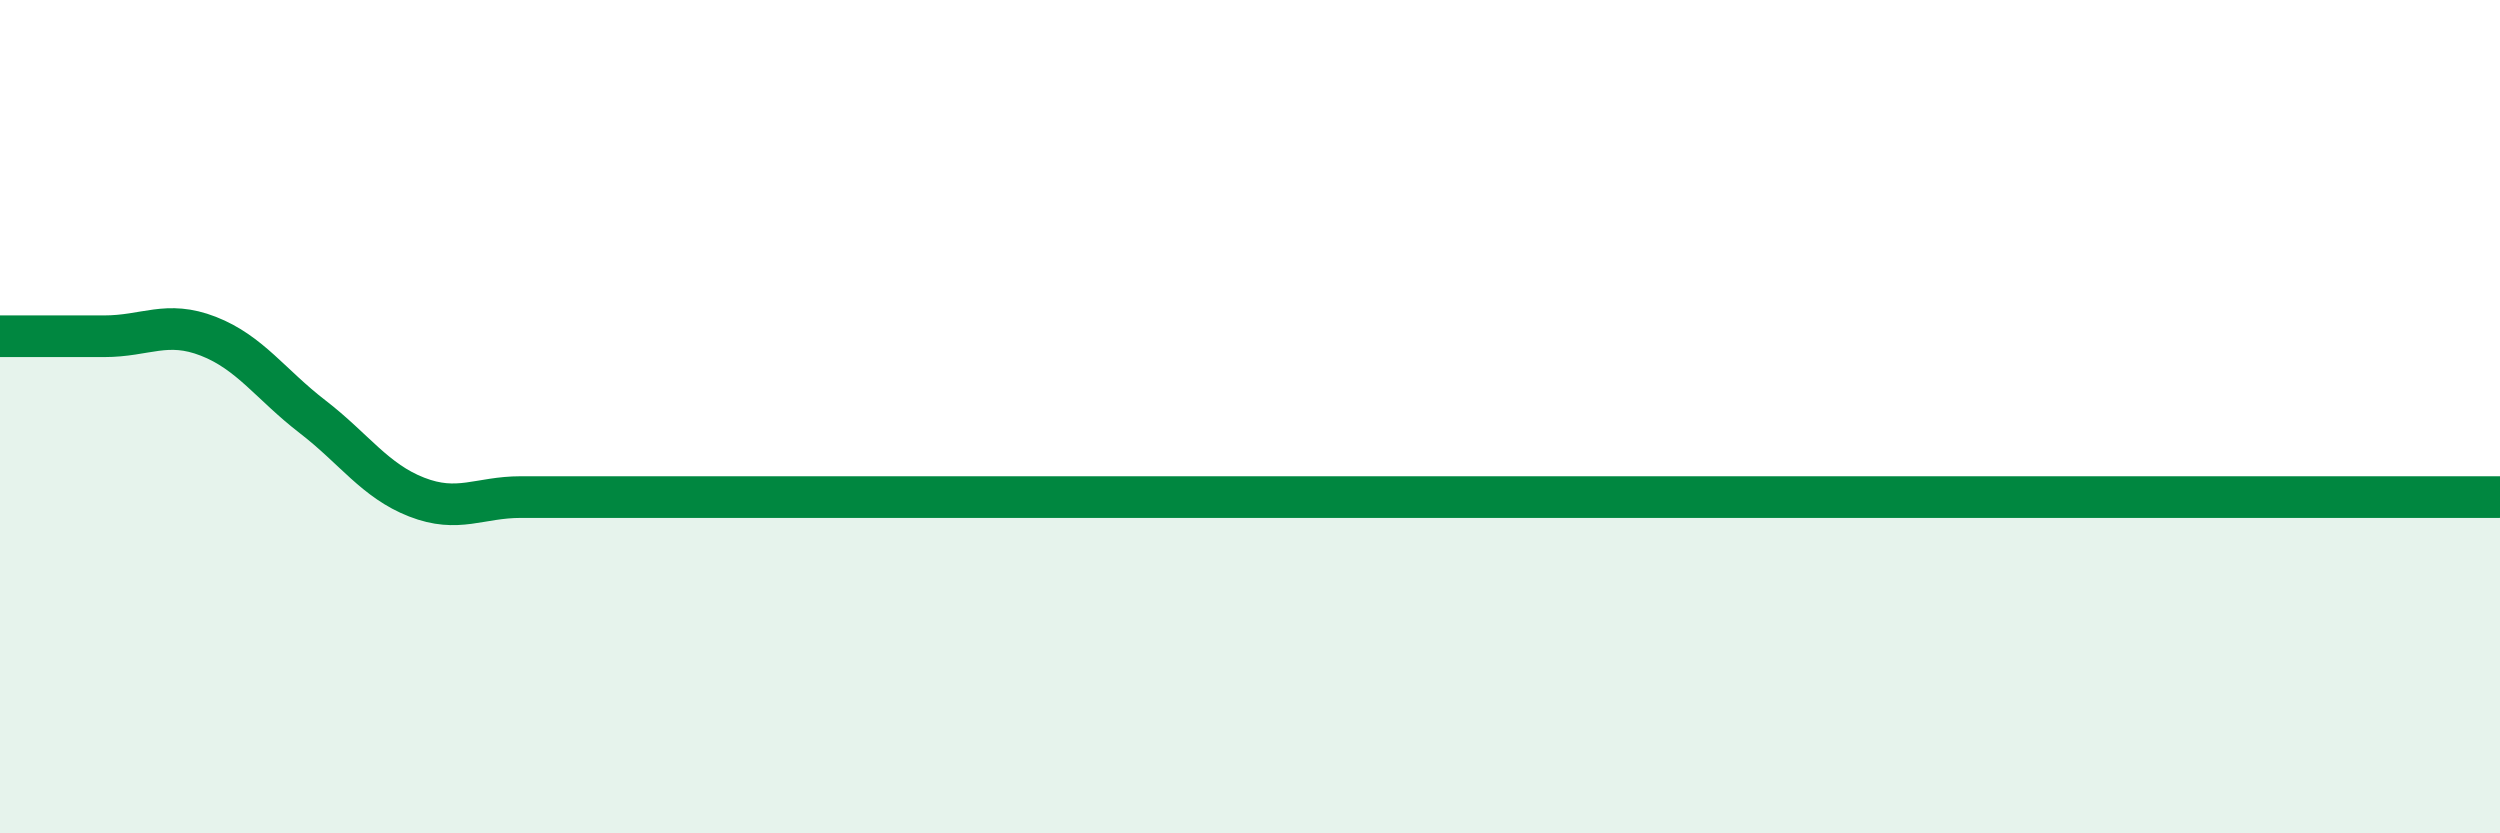
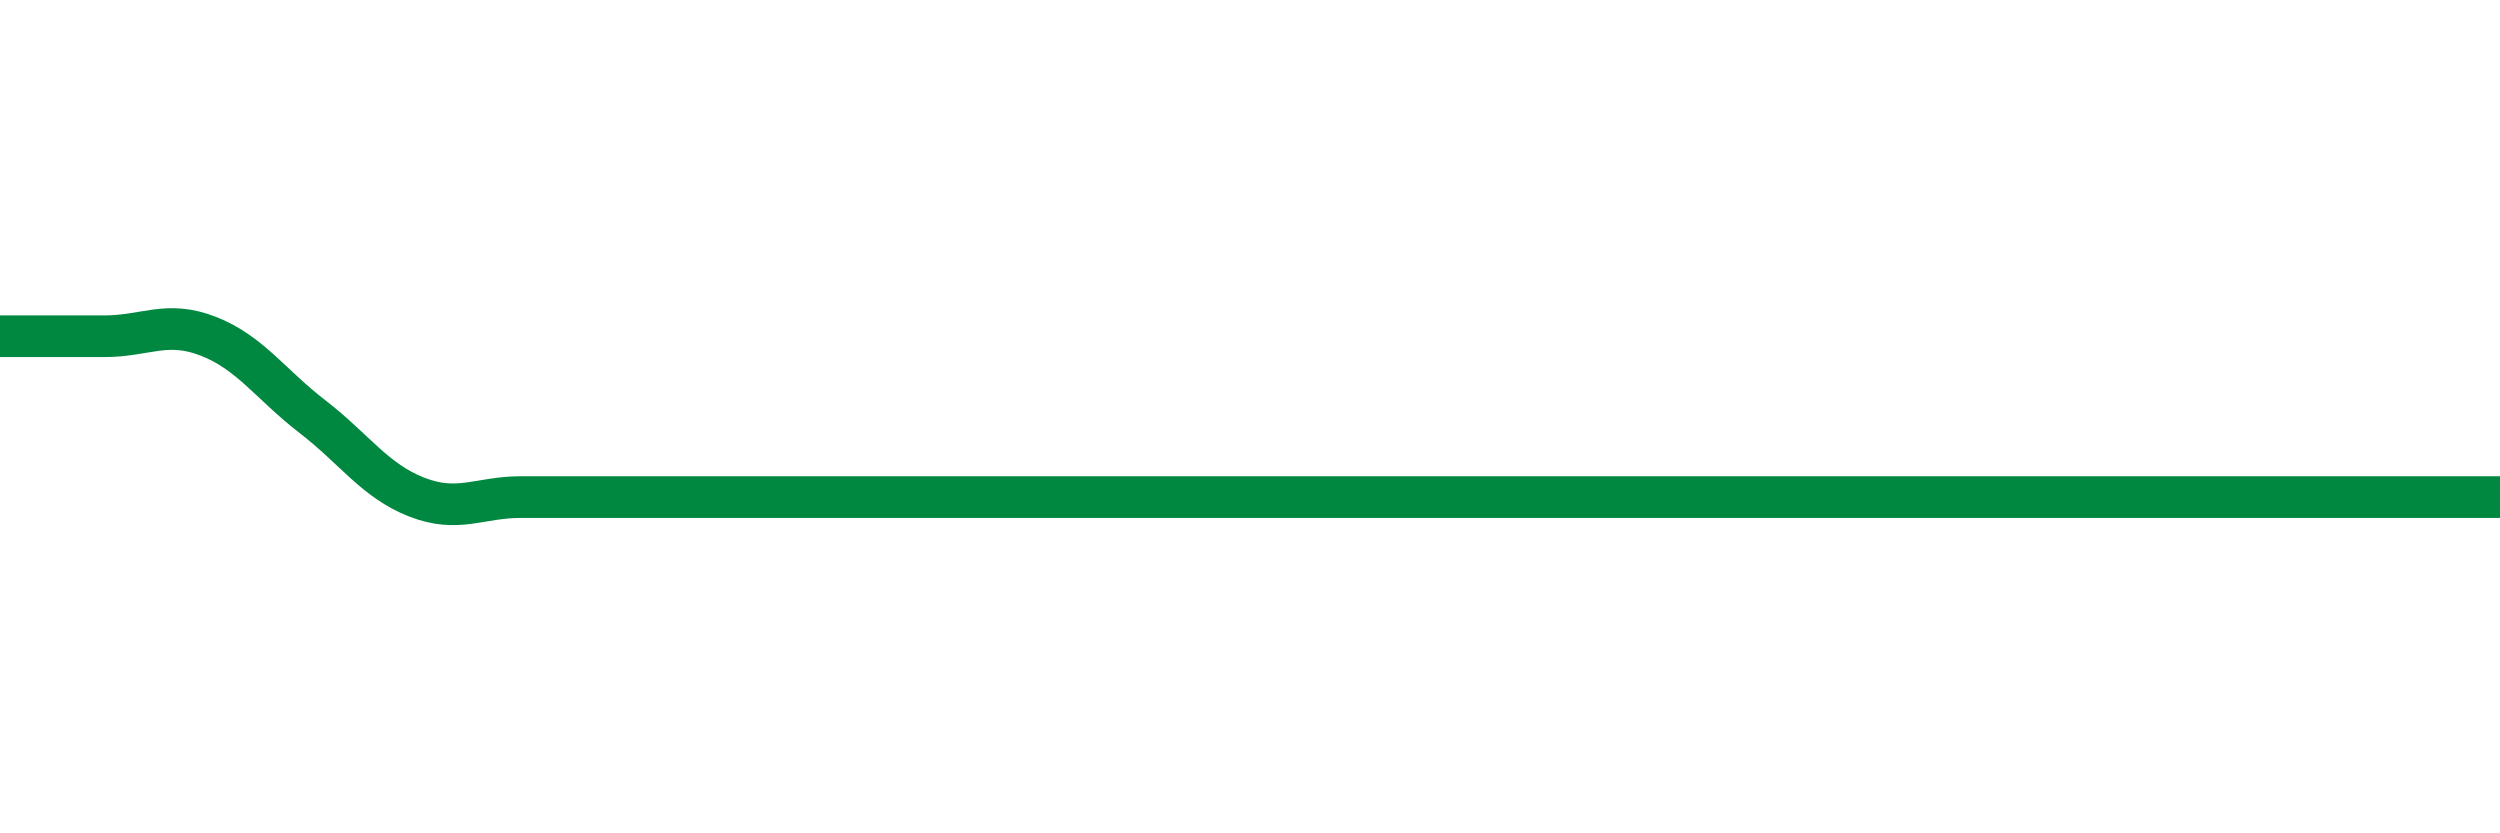
<svg xmlns="http://www.w3.org/2000/svg" width="60" height="20" viewBox="0 0 60 20">
-   <path d="M 0,8.07 C 0.5,8.07 1.5,8.07 2.5,8.07 C 3.5,8.07 4,7.68 5,8.07 C 6,8.46 6.5,9.23 7.5,10 C 8.5,10.77 9,11.54 10,11.93 C 11,12.32 11.5,11.93 12.5,11.93 C 13.5,11.93 14,11.93 15,11.93 C 16,11.93 16.5,11.93 17.5,11.93 C 18.5,11.93 19,11.93 20,11.93 C 21,11.93 21.5,11.93 22.5,11.93 C 23.5,11.93 24,11.93 25,11.93 C 26,11.93 26.5,11.93 27.5,11.93 C 28.5,11.93 29,11.93 30,11.93 C 31,11.93 31.5,11.93 32.5,11.93 C 33.5,11.93 34,11.93 35,11.93 C 36,11.93 36.5,11.93 37.5,11.93 C 38.5,11.93 39,11.93 40,11.93 C 41,11.93 41.5,11.93 42.5,11.93 C 43.5,11.93 44,11.93 45,11.93 C 46,11.93 46.5,11.93 47.5,11.93 C 48.5,11.93 49,11.93 50,11.93 C 51,11.93 51.5,11.93 52.5,11.93 C 53.5,11.93 53.5,11.93 55,11.93 C 56.5,11.93 59,11.93 60,11.93L60 20L0 20Z" fill="#008740" opacity="0.1" stroke-linecap="round" stroke-linejoin="round" />
-   <path d="M 0,8.07 C 0.5,8.07 1.5,8.07 2.5,8.07 C 3.5,8.07 4,7.68 5,8.07 C 6,8.46 6.5,9.23 7.5,10 C 8.5,10.77 9,11.54 10,11.93 C 11,12.32 11.5,11.93 12.5,11.93 C 13.5,11.93 14,11.93 15,11.93 C 16,11.93 16.5,11.93 17.5,11.93 C 18.5,11.93 19,11.93 20,11.93 C 21,11.93 21.5,11.93 22.5,11.93 C 23.5,11.93 24,11.93 25,11.93 C 26,11.93 26.5,11.93 27.5,11.93 C 28.5,11.93 29,11.93 30,11.93 C 31,11.93 31.5,11.93 32.5,11.93 C 33.5,11.93 34,11.93 35,11.93 C 36,11.93 36.5,11.93 37.5,11.93 C 38.5,11.93 39,11.93 40,11.93 C 41,11.93 41.5,11.93 42.5,11.93 C 43.5,11.93 44,11.93 45,11.93 C 46,11.93 46.5,11.93 47.5,11.93 C 48.5,11.93 49,11.93 50,11.93 C 51,11.93 51.5,11.93 52.5,11.93 C 53.5,11.93 53.5,11.93 55,11.93 C 56.5,11.93 59,11.93 60,11.93" stroke="#008740" stroke-width="1" fill="none" stroke-linecap="round" stroke-linejoin="round" />
+   <path d="M 0,8.07 C 0.5,8.07 1.5,8.07 2.5,8.07 C 3.5,8.07 4,7.68 5,8.07 C 6,8.46 6.5,9.23 7.5,10 C 8.5,10.77 9,11.54 10,11.93 C 11,12.32 11.5,11.93 12.5,11.93 C 13.5,11.93 14,11.93 15,11.93 C 16,11.93 16.5,11.93 17.5,11.93 C 18.5,11.93 19,11.93 20,11.93 C 21,11.93 21.5,11.93 22.5,11.93 C 23.5,11.93 24,11.93 25,11.93 C 26,11.93 26.5,11.93 27.5,11.93 C 28.5,11.93 29,11.93 30,11.93 C 31,11.93 31.5,11.93 32.5,11.93 C 33.5,11.93 34,11.93 35,11.93 C 36,11.93 36.5,11.93 37.5,11.93 C 41,11.93 41.5,11.93 42.5,11.93 C 43.5,11.93 44,11.93 45,11.93 C 46,11.93 46.5,11.93 47.5,11.93 C 48.5,11.93 49,11.93 50,11.93 C 51,11.93 51.5,11.93 52.5,11.93 C 53.5,11.93 53.5,11.93 55,11.93 C 56.5,11.93 59,11.93 60,11.93" stroke="#008740" stroke-width="1" fill="none" stroke-linecap="round" stroke-linejoin="round" />
</svg>